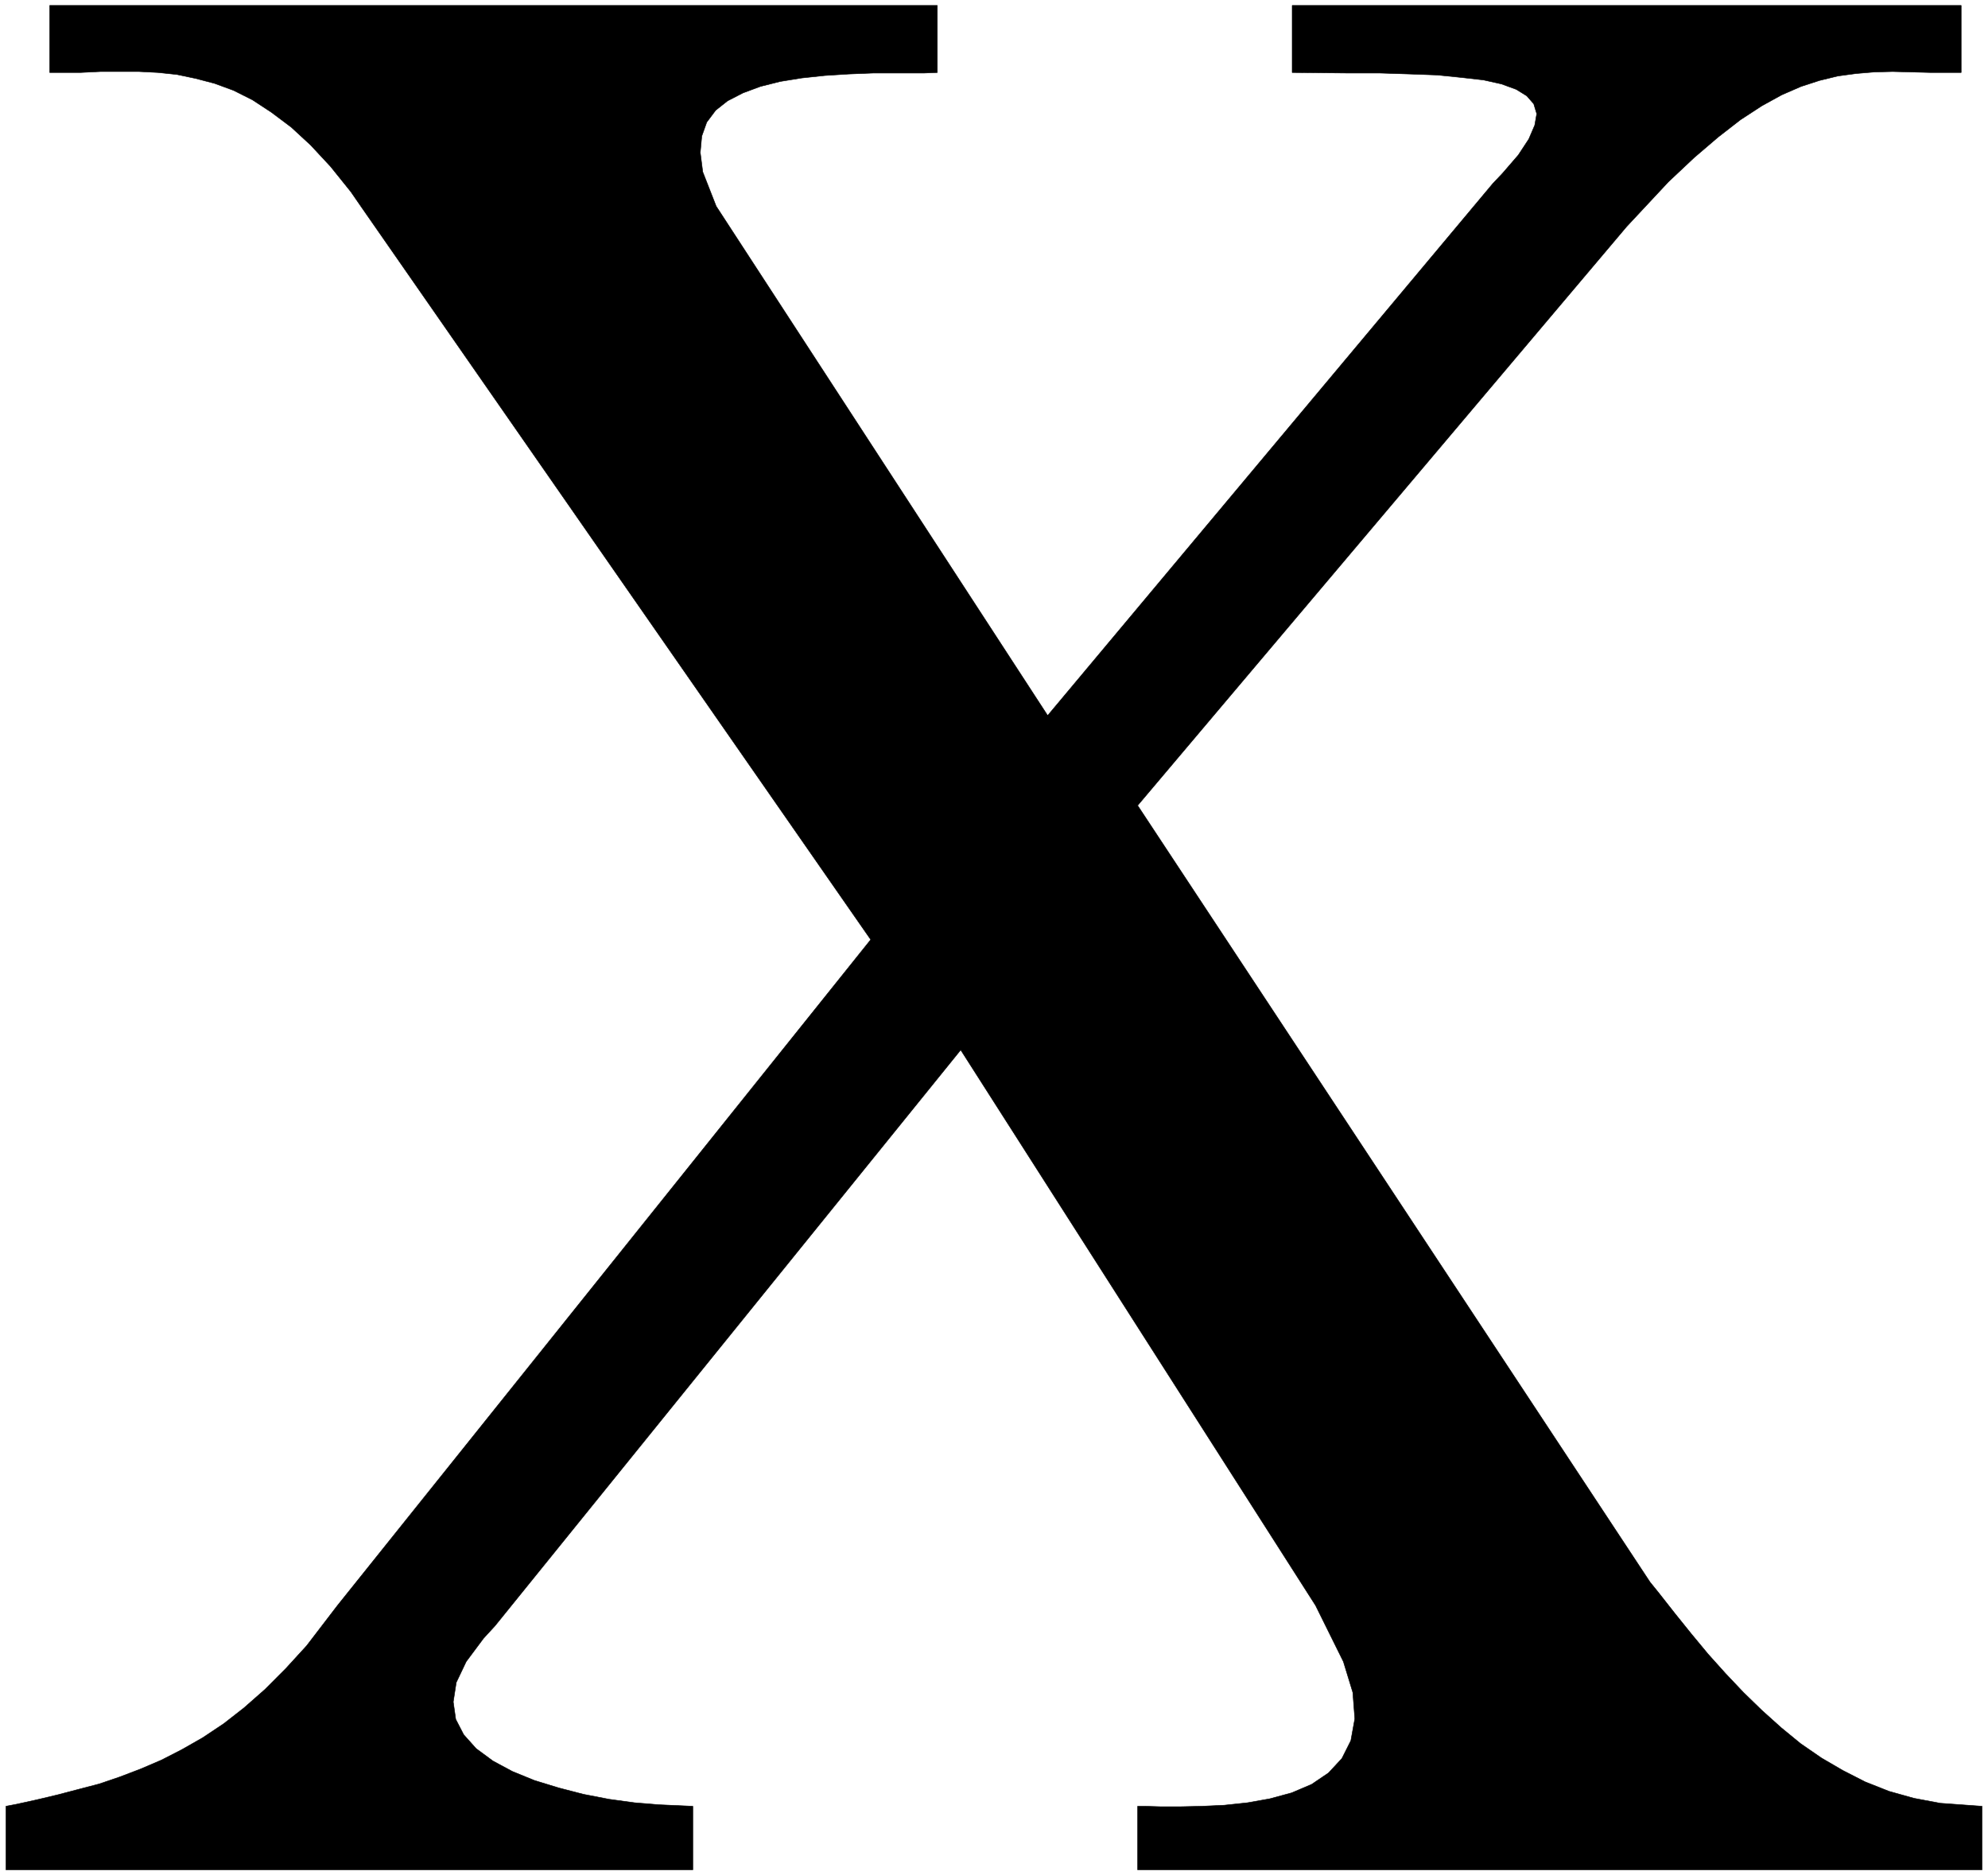
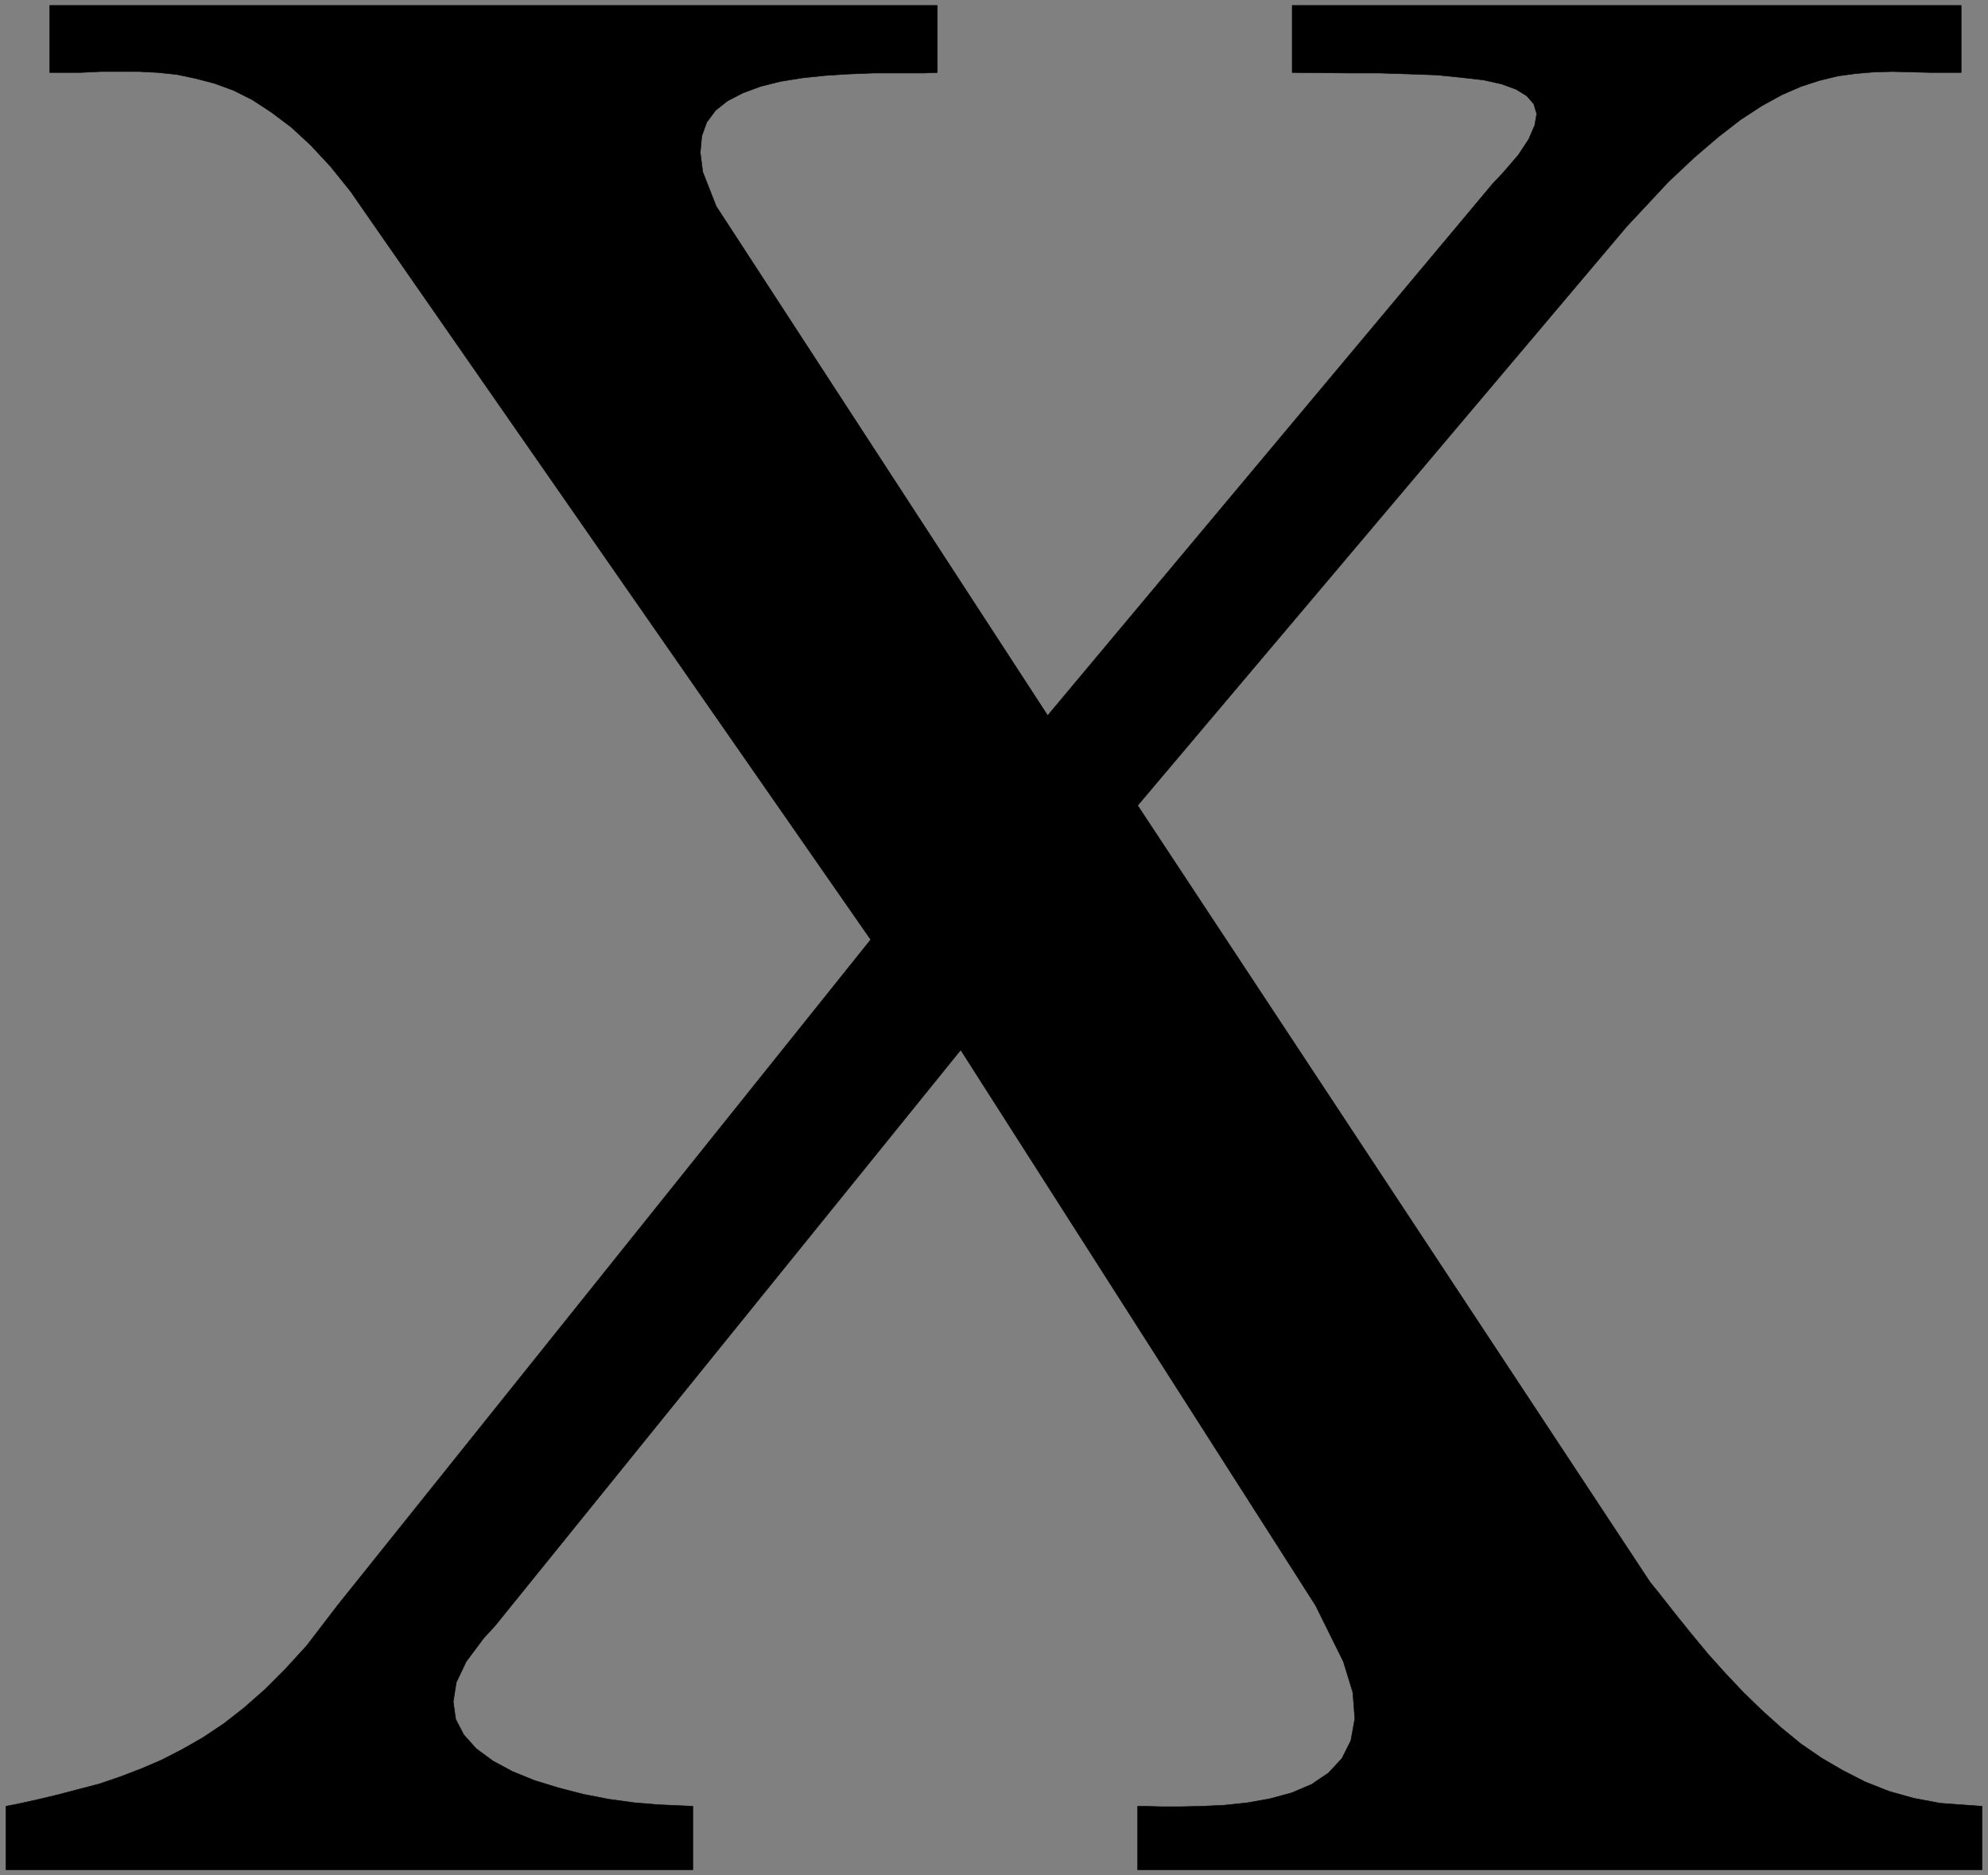
<svg xmlns="http://www.w3.org/2000/svg" width="3986.922" height="3761.063" viewBox="0 0 2990.191 2820.797">
  <rect x="0" y="0" width="2990.191" height="2820.797" fill="#808080" stroke="none" />
  <defs>
    <clipPath id="a">
-       <path d="M0 2.34h2990.191V2824H0Zm0 0" />
-     </clipPath>
+       </clipPath>
    <clipPath id="b">
-       <path d="M0 2.34h2990.191v2820.797H0Zm0 0" />
-     </clipPath>
+       </clipPath>
  </defs>
  <g clip-path="url(#a)" transform="translate(0 -2.34)">
    <path style="fill:#fff;fill-opacity:1;fill-rule:nonzero;stroke:none" d="M0 2823.137h2990.191V2.34H0Zm0 0" />
  </g>
  <g clip-path="url(#b)" transform="translate(0 -2.34)">
-     <path style="fill:#fff;fill-opacity:1;fill-rule:evenodd;stroke:#fff;stroke-width:.15;stroke-linecap:square;stroke-linejoin:bevel;stroke-miterlimit:10;stroke-opacity:1" d="M0 .5h609V575H0Zm0 0" transform="matrix(4.91 0 0 -4.91 0 2825.59)" />
-   </g>
+     </g>
  <path style="fill:#000;fill-opacity:1;fill-rule:evenodd;stroke:#000;stroke-width:.15;stroke-linecap:square;stroke-linejoin:bevel;stroke-miterlimit:10;stroke-opacity:1" d="m110.53 511.83-3.04 4.41-6.24 7.76-6.09 6.55-5.94 5.48-6.09 4.57-5.79 3.8-5.78 2.9-5.79 2.13-5.78 1.52-5.79 1.22-5.78.61-5.79.3H30.75l-6.09-.3h-9.44v20.55h271.92v-20.55l-3.96-.16h-15.52l-7.62-.3-7.31-.46-7.15-.76-6.55-1.06-6.09-1.53-5.33-1.98-4.72-2.43-3.65-2.89-2.74-3.66-1.52-4.26-.46-5.02.76-5.94 4.11-10.5L320.94 355.8l136.42 163.03 2.89 3.04 4.87 5.64 3.2 4.87 1.83 4.26.61 3.5-.92 3.04-2.13 2.44-3.2 1.98-4.56 1.67-5.48 1.22-6.7.76-7.46.76-8.53.31-9.29.3h-10.04l-16.6.16v20.55h204.93v-20.55h-9.44l-5.79.15-5.78.15-5.64-.15-5.48-.46-5.63-.76-5.63-1.37-5.64-1.83-5.93-2.58-6.09-3.35-6.55-4.27-6.85-5.32-7.31-6.25-7.92-7.45-12.79-13.7L348.5 328.24 505.47 90.32l2.59-3.2 5.02-6.39 5.03-6.25 5.17-6.24 5.33-5.93 5.48-5.79 5.64-5.48 5.93-5.33 5.94-4.87 6.4-4.41 6.54-3.81 6.85-3.5 7.31-2.89 7.61-2.13 8.07-1.52 12.79-.92V2.18H348.5v19.48h2.13l5.03-.15h5.78l6.7.15 6.85.31 7.16.76 6.85 1.22 6.7 1.82 6.09 2.59 5.17 3.5 4.11 4.42 2.75 5.48 1.21 6.69-.61 8.07-2.89 9.44-8.52 17.2L294.3 253.35 151.64 76.92l-3.5-3.81-5.33-7.15-3.04-6.39-.92-5.94.76-5.33 2.44-4.72 3.81-4.26 5.17-3.81 5.94-3.19 6.7-2.74 7.46-2.29 7.61-1.97 7.92-1.53 7.76-1.06 7.46-.61 10.36-.46V2.18H1.83v19.48l3.19.61 6.25 1.37 6.39 1.52 6.4 1.68 6.39 1.67 6.24 2.13 6.4 2.44 6.39 2.74 6.24 3.2 6.4 3.65 6.39 4.26 6.24 4.87 6.4 5.63 6.39 6.4 6.4 7 9.44 12.33 163.36 203.98zm0 0" transform="matrix(4.91 0 0 -4.91 0 2823.25)" />
</svg>